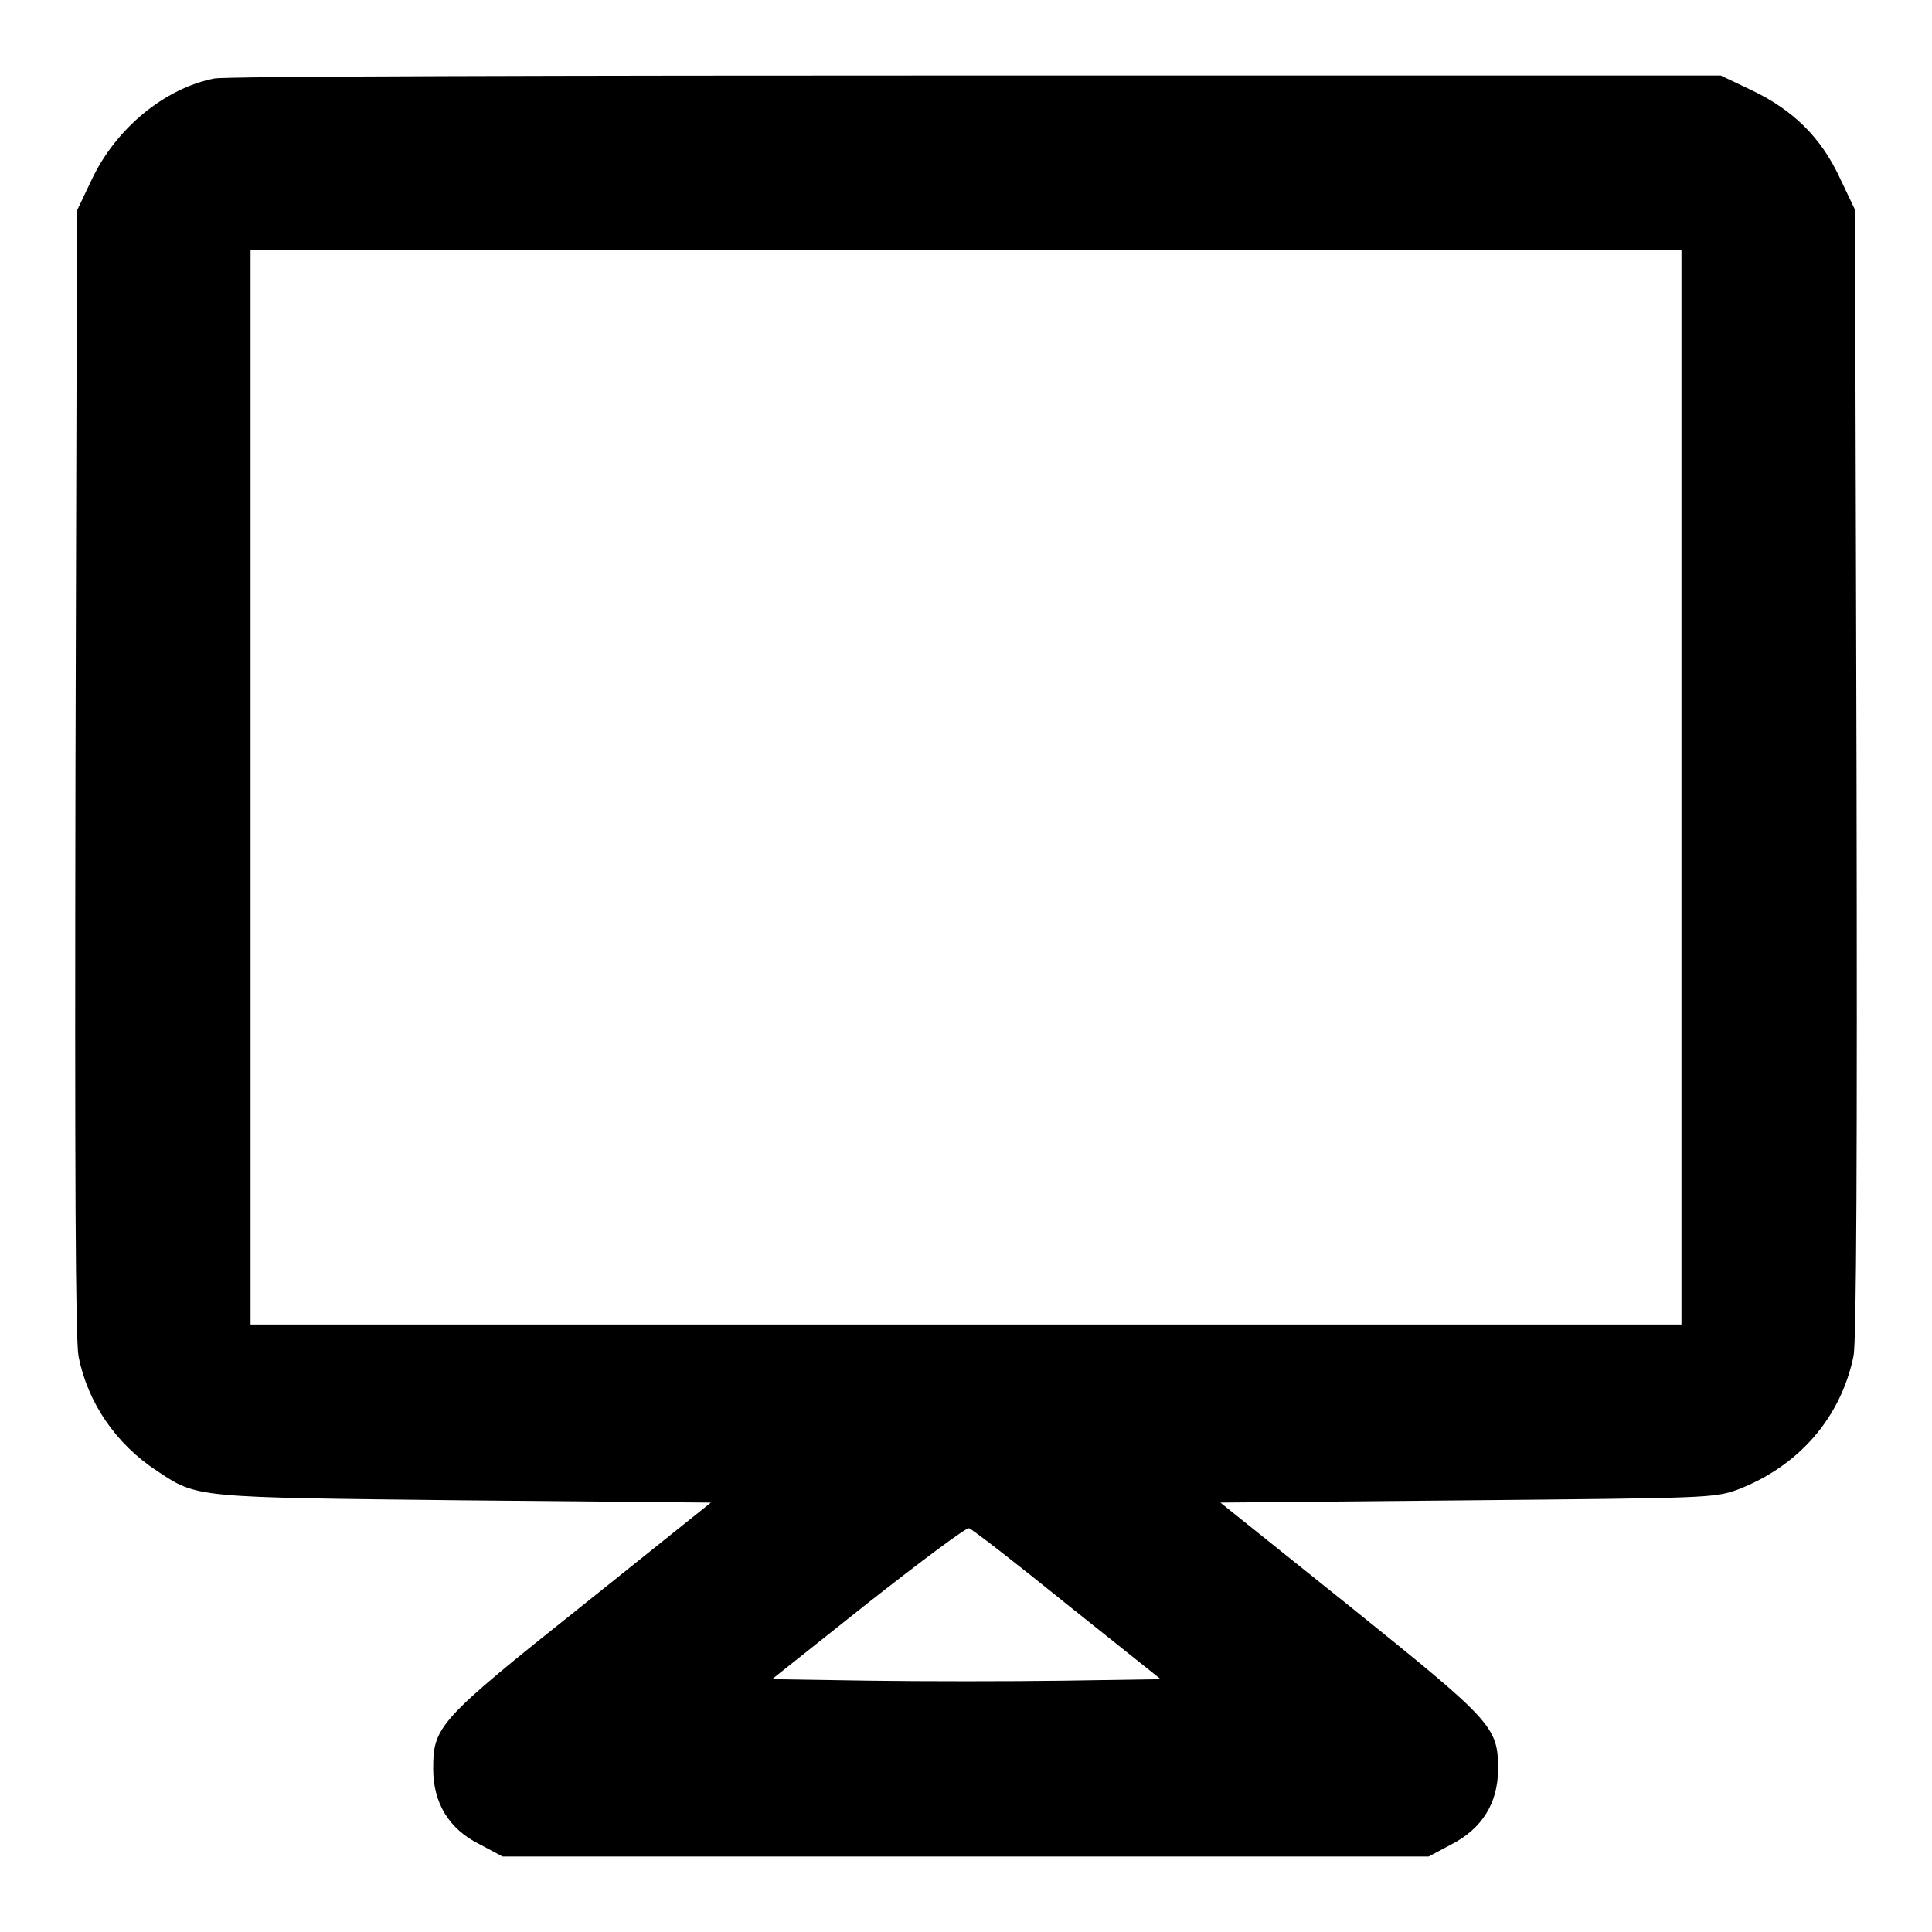
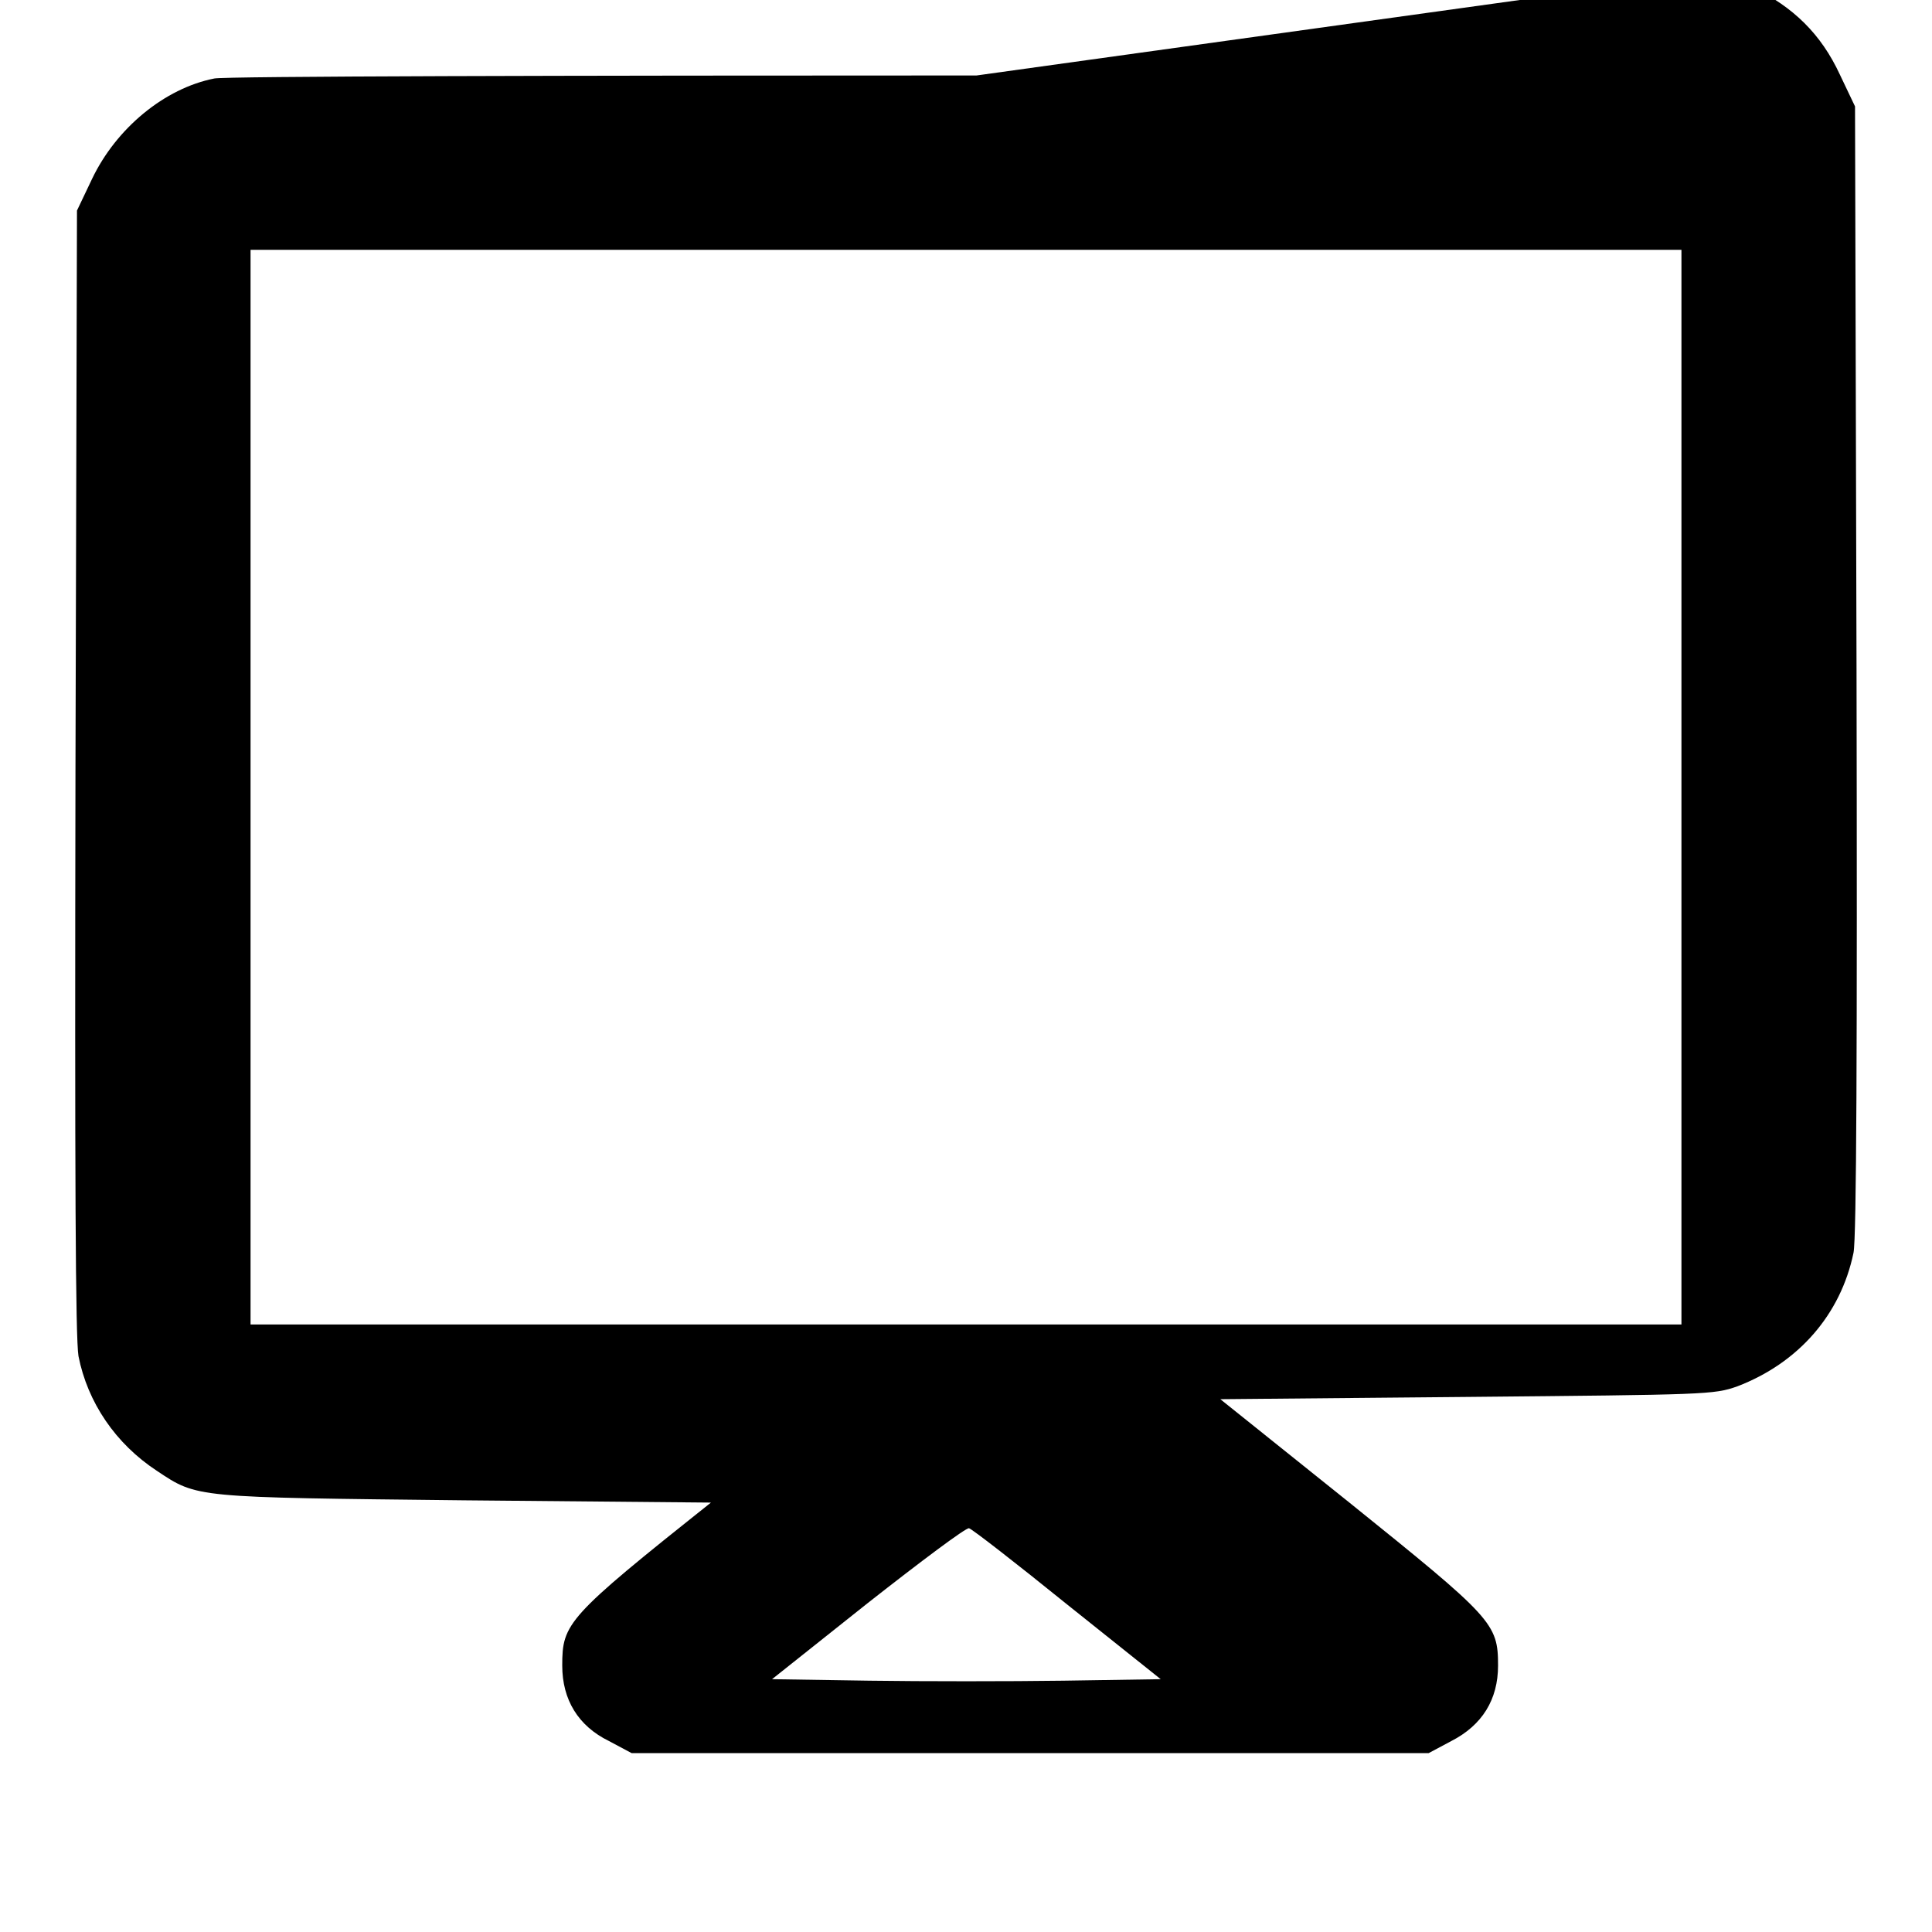
<svg xmlns="http://www.w3.org/2000/svg" version="1.1" x="0px" y="0px" viewBox="0 0 256 256" enable-background="new 0 0 256 256" xml:space="preserve">
  <g>
    <g>
      <g>
-         <path fill="#000000" d="M28.4,10.4c-6.6,1.3-13,6.6-16.2,13.3l-2,4.2L10,102.1c-0.1,54.1,0,75.2,0.4,77.6c1.2,6.1,4.9,11.6,10.4,15.2c5.4,3.6,4.9,3.5,40.7,3.9l32.7,0.3l-17.1,13.7c-19.1,15.2-19.7,16-19.7,21.6c0,4.5,2.1,8,6.2,10l3,1.6H128h61.3l3-1.6c4.1-2.1,6.2-5.5,6.2-10c0-5.6-0.7-6.3-19.7-21.6l-17.1-13.7l32.7-0.3c31.7-0.3,32.7-0.3,35.8-1.4c8.1-3.1,13.7-9.5,15.4-17.7c0.4-1.9,0.5-27.3,0.4-77.3l-0.2-74.6l-2-4.2c-2.5-5.4-6.2-9-11.6-11.6l-4.2-2L129.4,10C75.1,10,29.7,10.1,28.4,10.4z M222.8,104.3v71.2H128H33.2v-71.2V33.1H128h94.8L222.8,104.3L222.8,104.3z M141.4,212.6l12.4,9.9l-12.9,0.2c-7.1,0.1-18.6,0.1-25.7,0l-12.9-0.2l12.7-10.1c7-5.5,13-10,13.4-9.9C128.8,202.6,134.6,207.1,141.4,212.6z" />
+         <path fill="#000000" d="M28.4,10.4c-6.6,1.3-13,6.6-16.2,13.3l-2,4.2L10,102.1c-0.1,54.1,0,75.2,0.4,77.6c1.2,6.1,4.9,11.6,10.4,15.2c5.4,3.6,4.9,3.5,40.7,3.9l32.7,0.3c-19.1,15.2-19.7,16-19.7,21.6c0,4.5,2.1,8,6.2,10l3,1.6H128h61.3l3-1.6c4.1-2.1,6.2-5.5,6.2-10c0-5.6-0.7-6.3-19.7-21.6l-17.1-13.7l32.7-0.3c31.7-0.3,32.7-0.3,35.8-1.4c8.1-3.1,13.7-9.5,15.4-17.7c0.4-1.9,0.5-27.3,0.4-77.3l-0.2-74.6l-2-4.2c-2.5-5.4-6.2-9-11.6-11.6l-4.2-2L129.4,10C75.1,10,29.7,10.1,28.4,10.4z M222.8,104.3v71.2H128H33.2v-71.2V33.1H128h94.8L222.8,104.3L222.8,104.3z M141.4,212.6l12.4,9.9l-12.9,0.2c-7.1,0.1-18.6,0.1-25.7,0l-12.9-0.2l12.7-10.1c7-5.5,13-10,13.4-9.9C128.8,202.6,134.6,207.1,141.4,212.6z" />
      </g>
    </g>
  </g>
</svg>